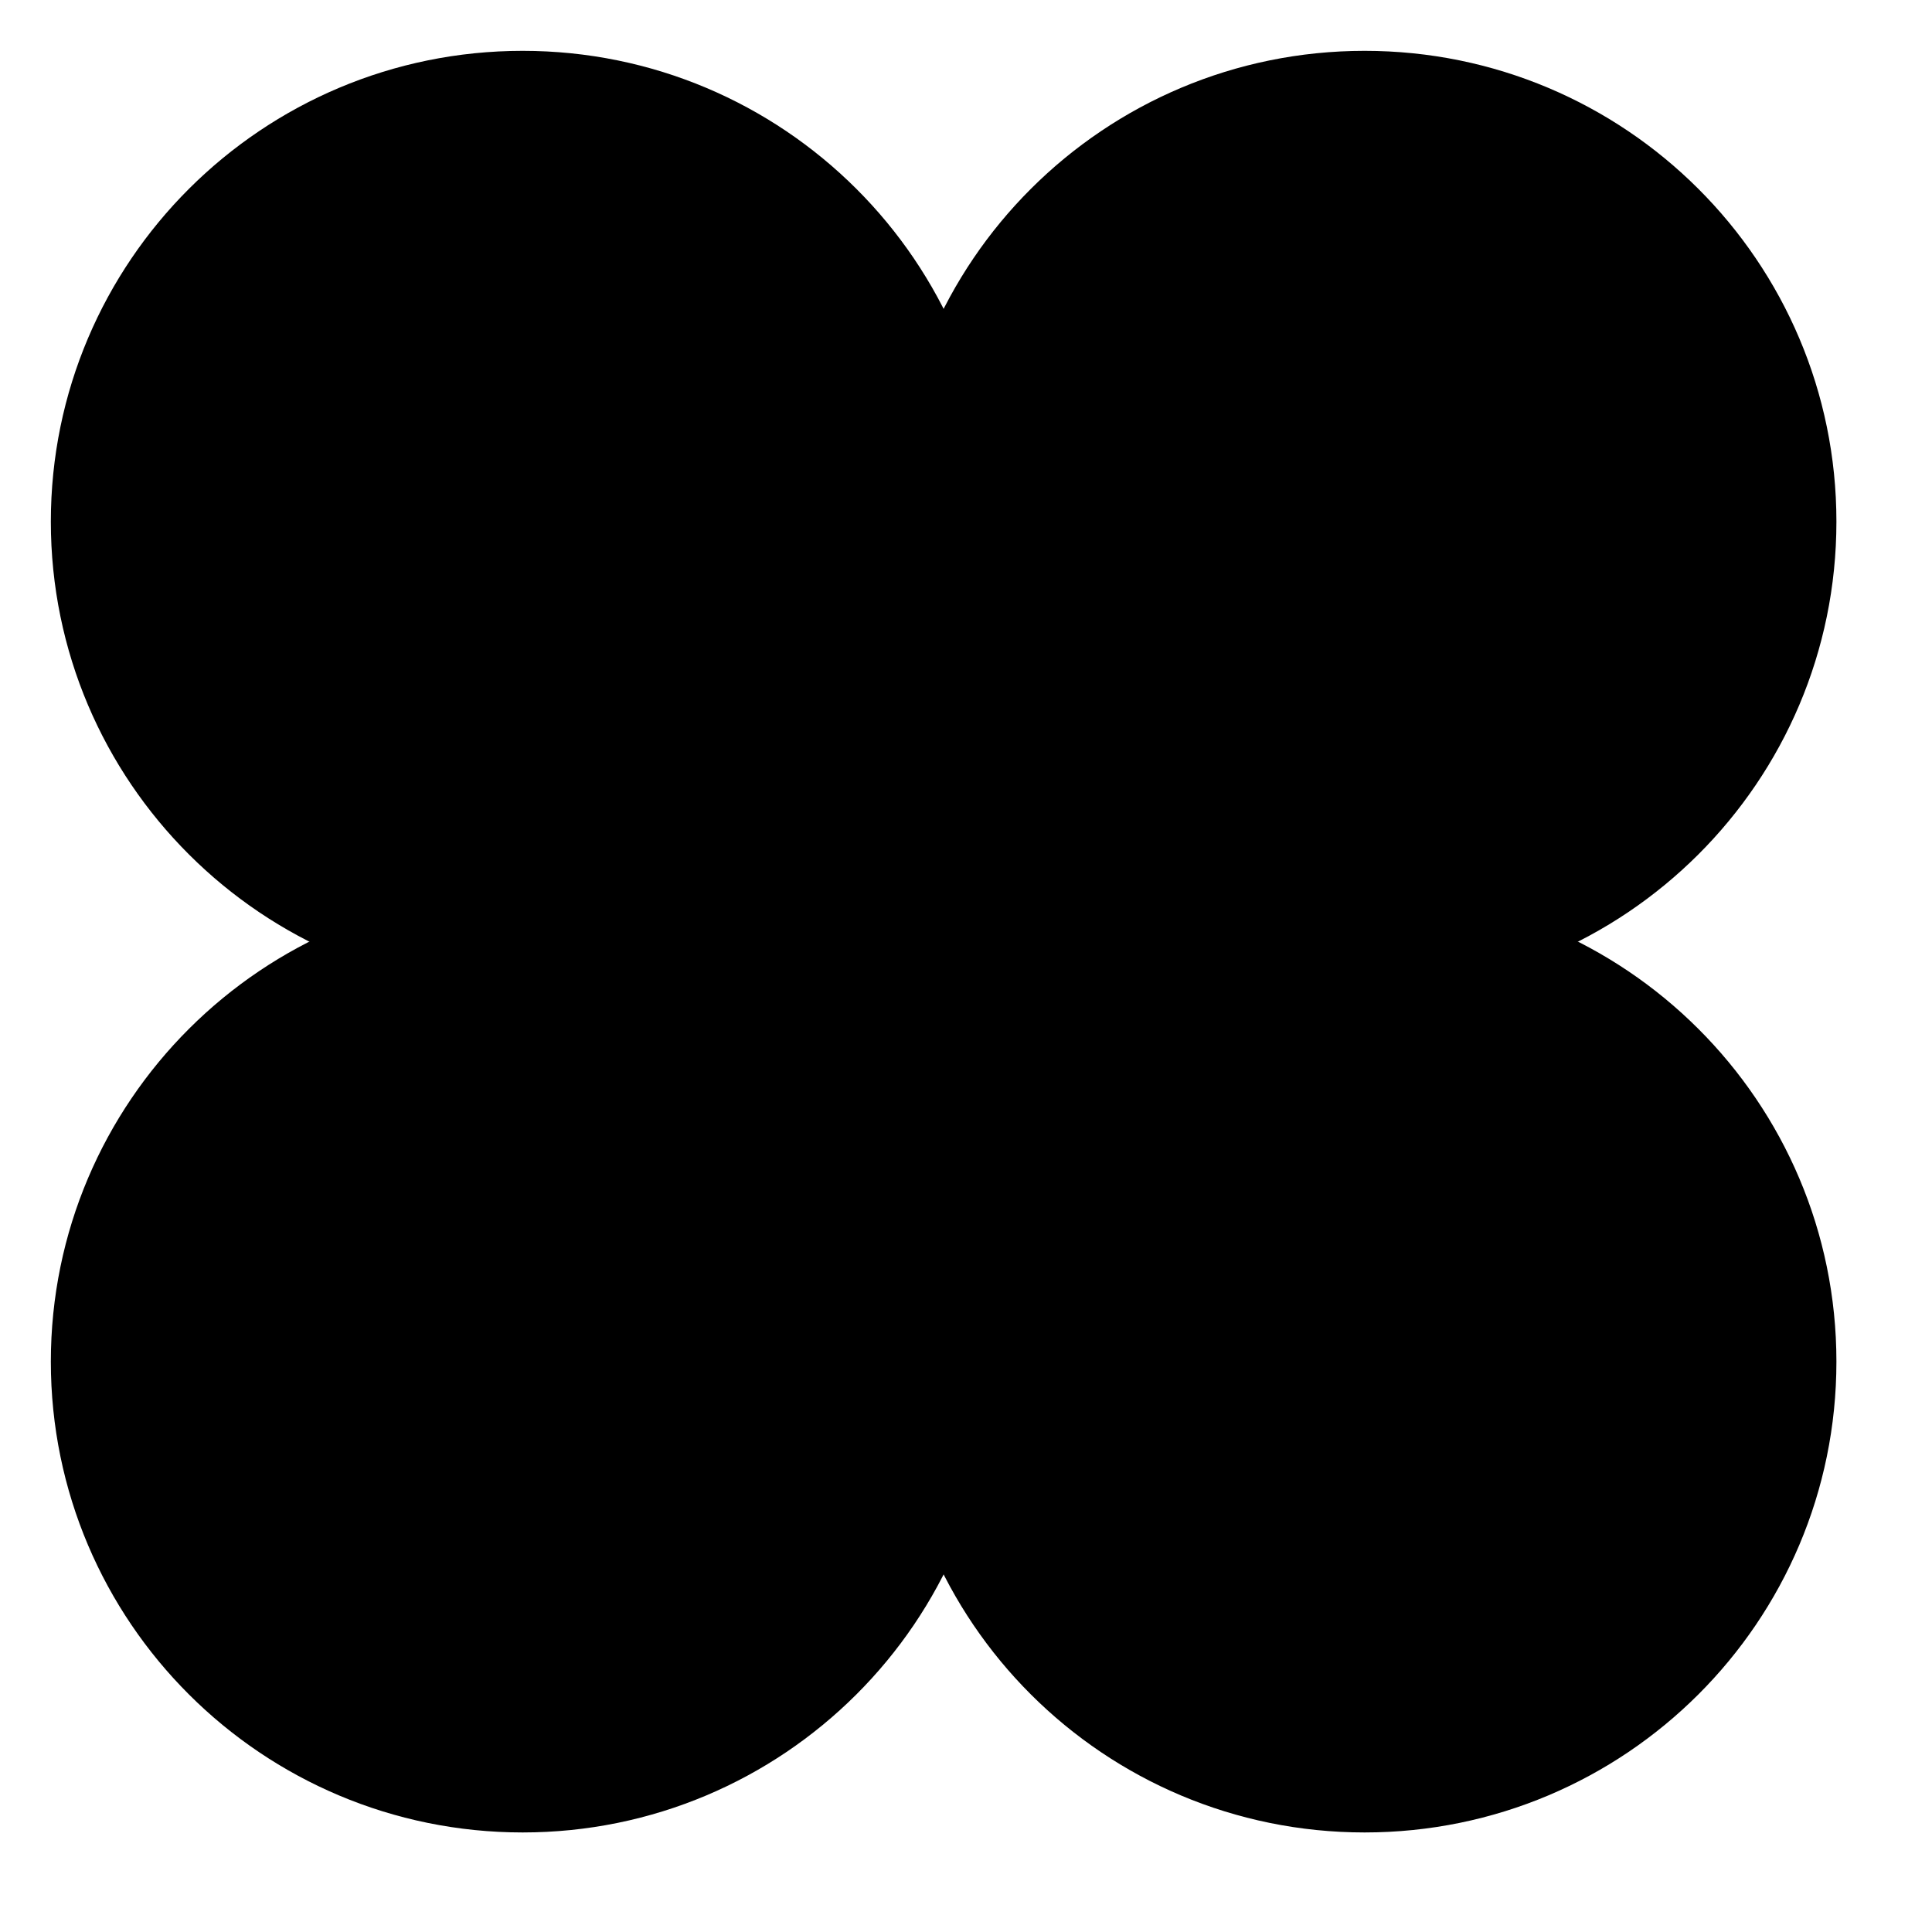
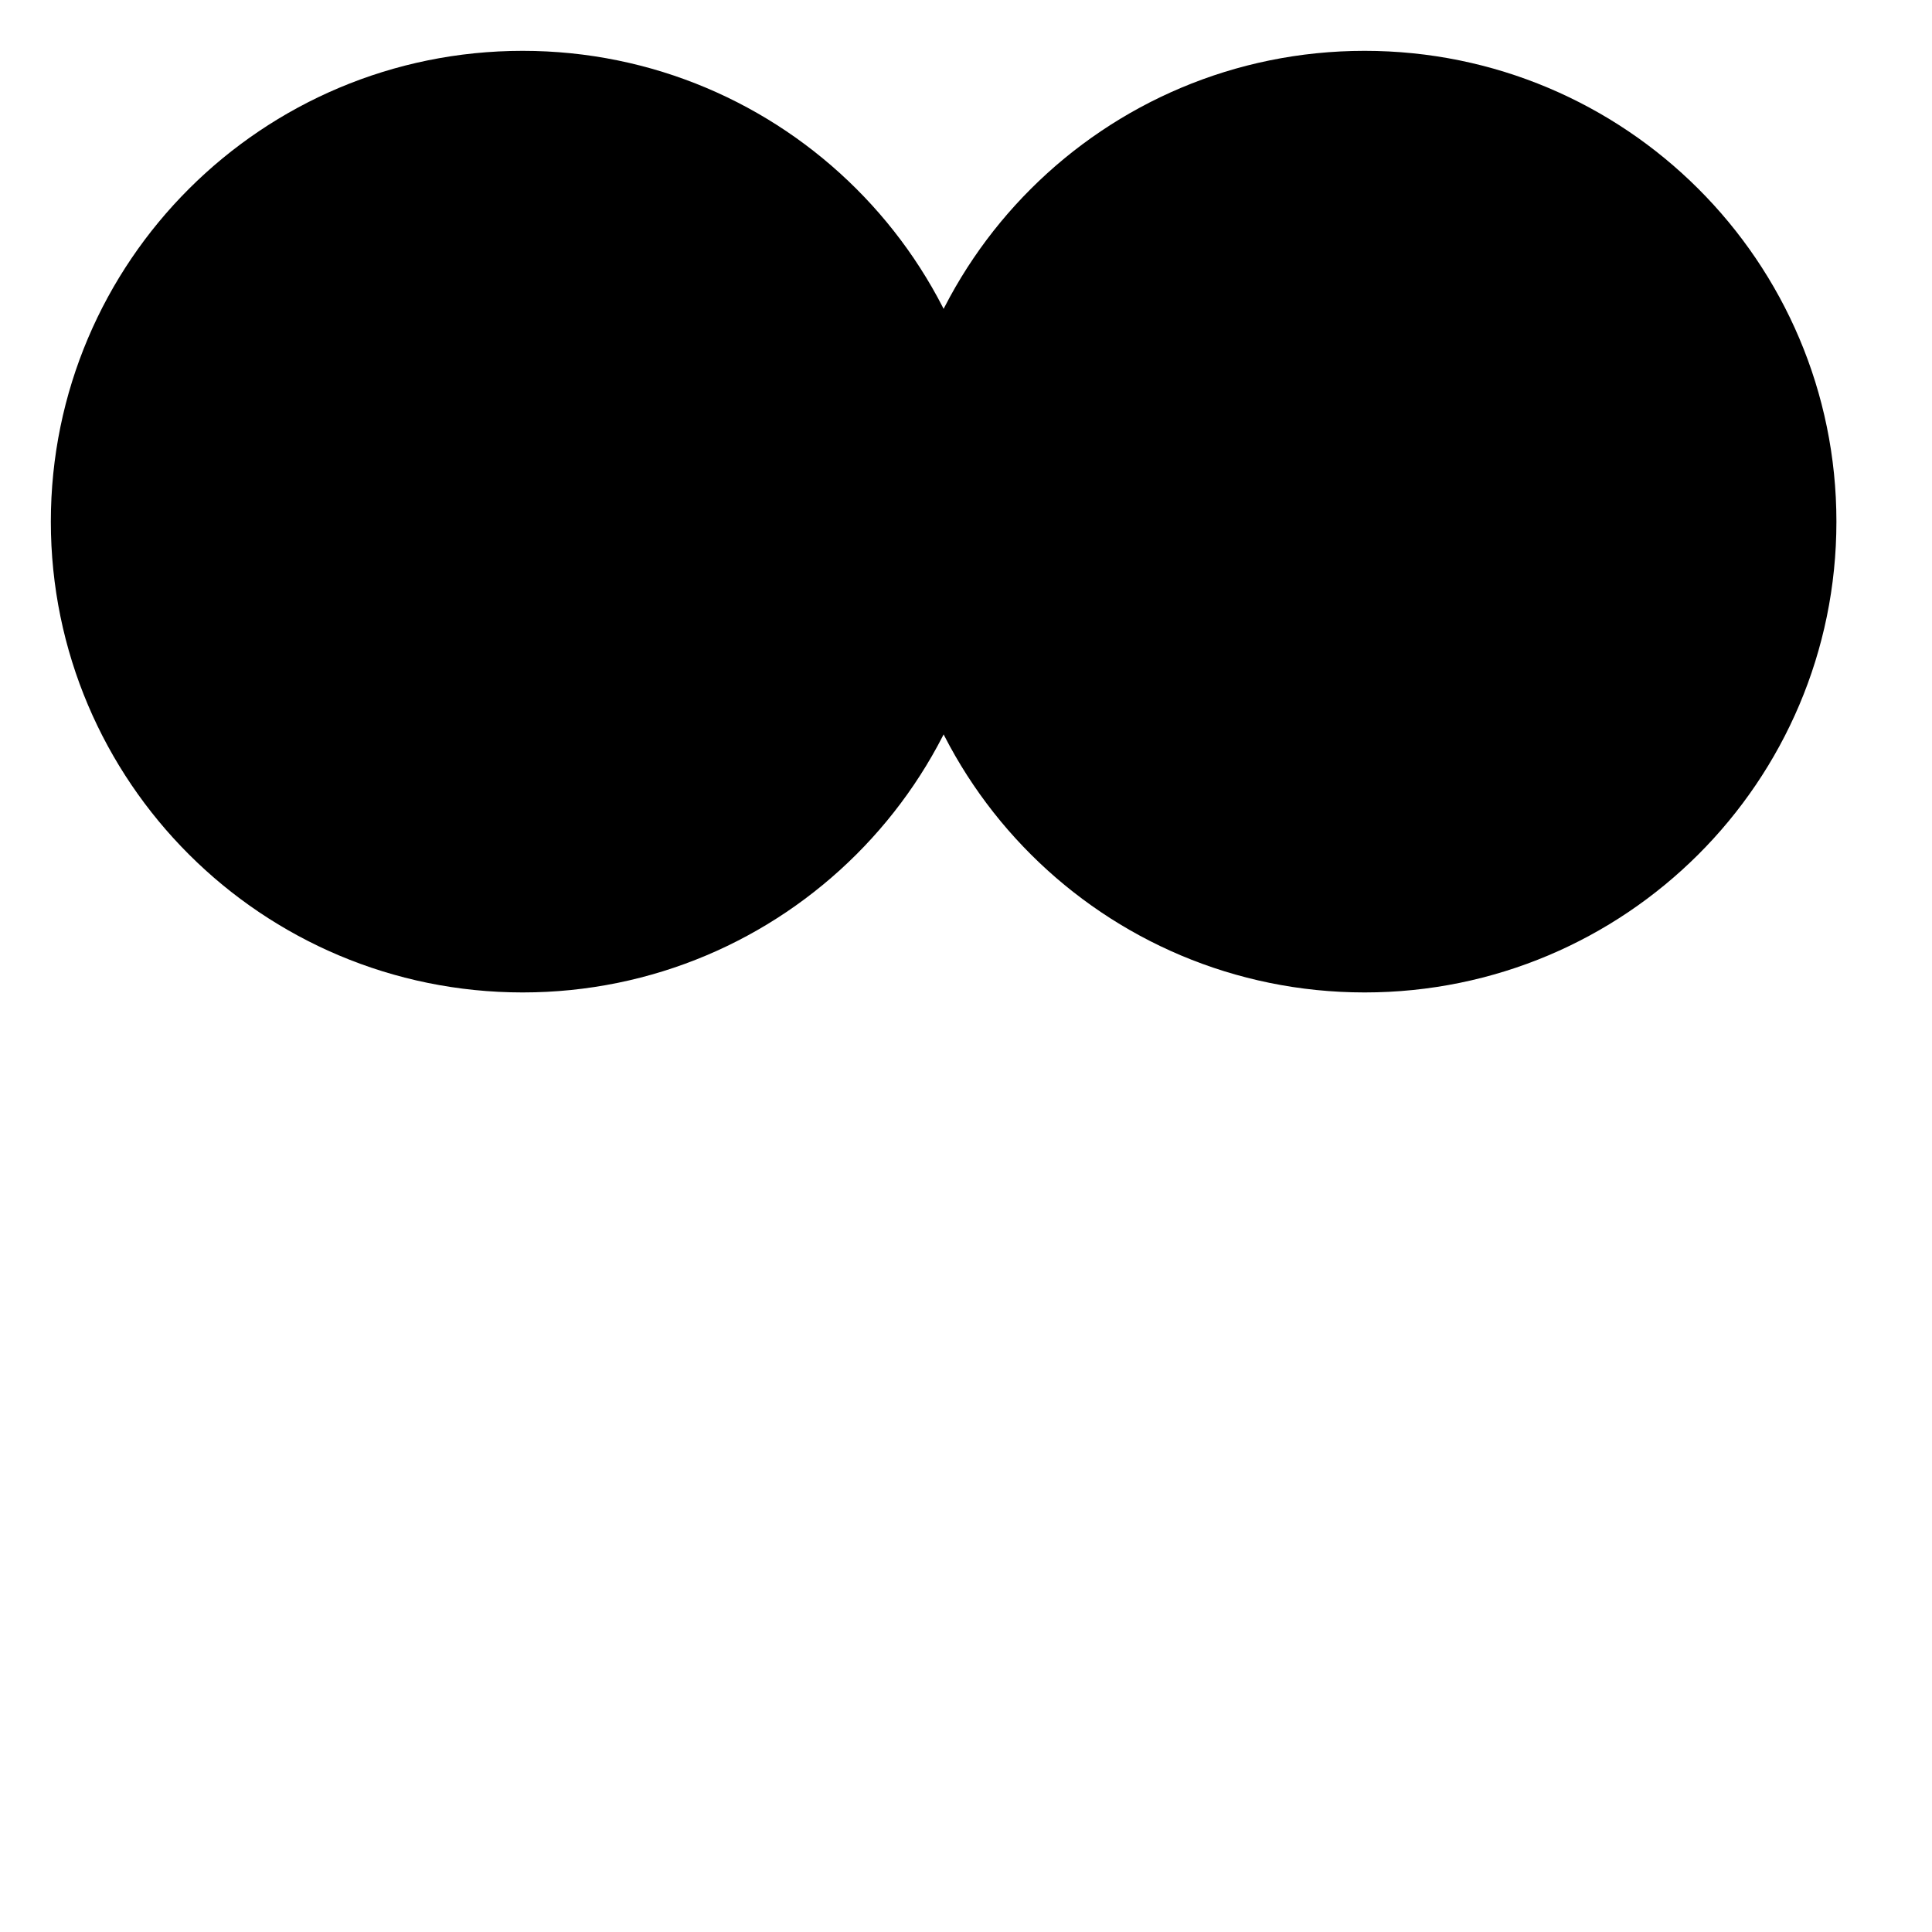
<svg xmlns="http://www.w3.org/2000/svg" width="19" height="19" viewBox="0 0 19 19" fill="none">
  <path d="M5.14 9.26C7.426 9.26 9.28 7.411 9.28 5.13C9.28 2.849 7.426 1 5.14 1C2.854 1 1 2.849 1 5.13C1 7.411 2.854 9.26 5.14 9.26Z" fill="#D9AE79" stroke="#D9AE79" style="fill:#D9AE79;fill:color(display-p3 0.851 0.682 0.474);fill-opacity:1;stroke:#D9AE79;stroke:color(display-p3 0.851 0.682 0.474);stroke-opacity:1;" stroke-miterlimit="10" />
  <path d="M13.42 9.26C15.707 9.26 17.56 7.411 17.56 5.13C17.56 2.849 15.707 1 13.42 1C11.134 1 9.28 2.849 9.28 5.13C9.28 7.411 11.134 9.26 13.42 9.26Z" fill="#D9AE79" stroke="#D9AE79" style="fill:#D9AE79;fill:color(display-p3 0.851 0.682 0.474);fill-opacity:1;stroke:#D9AE79;stroke:color(display-p3 0.851 0.682 0.474);stroke-opacity:1;" stroke-miterlimit="10" />
-   <path d="M5.14 17.521C7.426 17.521 9.28 15.672 9.28 13.391C9.28 11.11 7.426 9.261 5.14 9.261C2.854 9.261 1 11.11 1 13.391C1 15.672 2.854 17.521 5.14 17.521Z" fill="#D9AE79" stroke="#D9AE79" style="fill:#D9AE79;fill:color(display-p3 0.851 0.682 0.474);fill-opacity:1;stroke:#D9AE79;stroke:color(display-p3 0.851 0.682 0.474);stroke-opacity:1;" stroke-miterlimit="10" />
-   <path d="M13.42 17.521C15.707 17.521 17.56 15.672 17.56 13.391C17.56 11.11 15.707 9.261 13.42 9.261C11.134 9.261 9.28 11.11 9.28 13.391C9.28 15.672 11.134 17.521 13.42 17.521Z" fill="#D9AE79" stroke="#D9AE79" style="fill:#D9AE79;fill:color(display-p3 0.851 0.682 0.474);fill-opacity:1;stroke:#D9AE79;stroke:color(display-p3 0.851 0.682 0.474);stroke-opacity:1;" stroke-miterlimit="10" />
-   <path d="M9.28 13.391C11.566 13.391 13.42 11.542 13.42 9.261C13.42 6.98 11.566 5.131 9.28 5.131C6.994 5.131 5.14 6.98 5.14 9.261C5.14 11.542 6.994 13.391 9.28 13.391Z" fill="#D9AE79" stroke="#D9AE79" style="fill:#D9AE79;fill:color(display-p3 0.851 0.682 0.474);fill-opacity:1;stroke:#D9AE79;stroke:color(display-p3 0.851 0.682 0.474);stroke-opacity:1;" stroke-miterlimit="10" />
</svg>